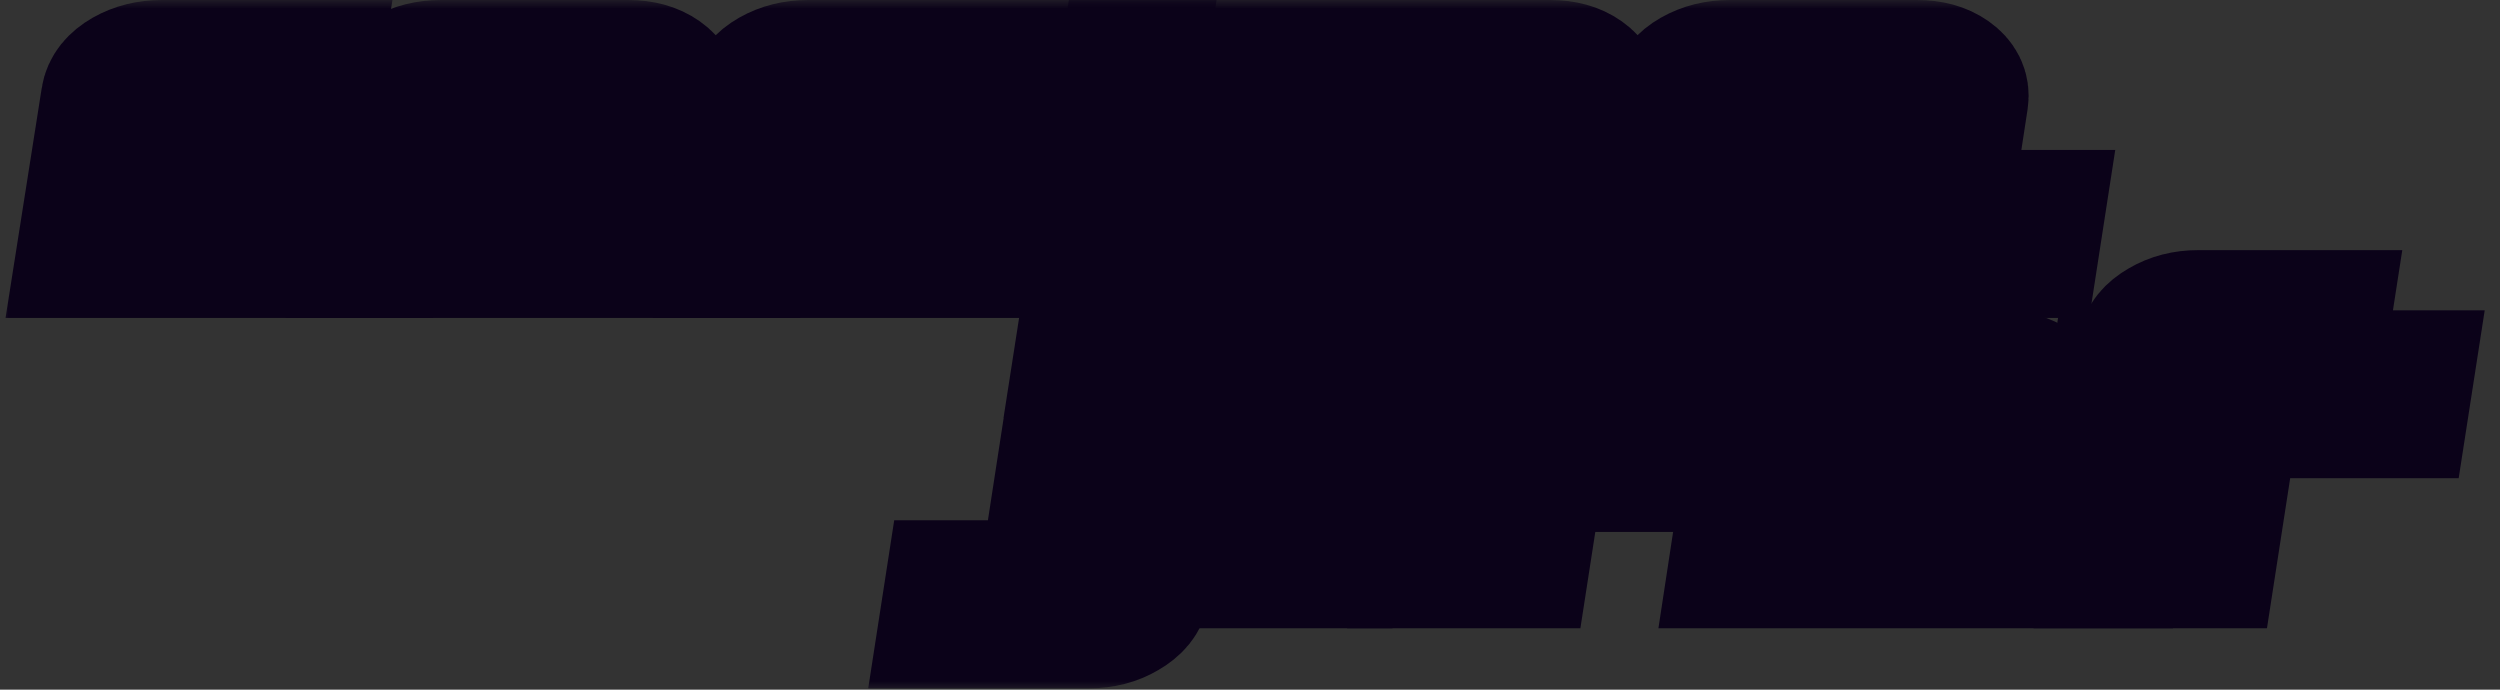
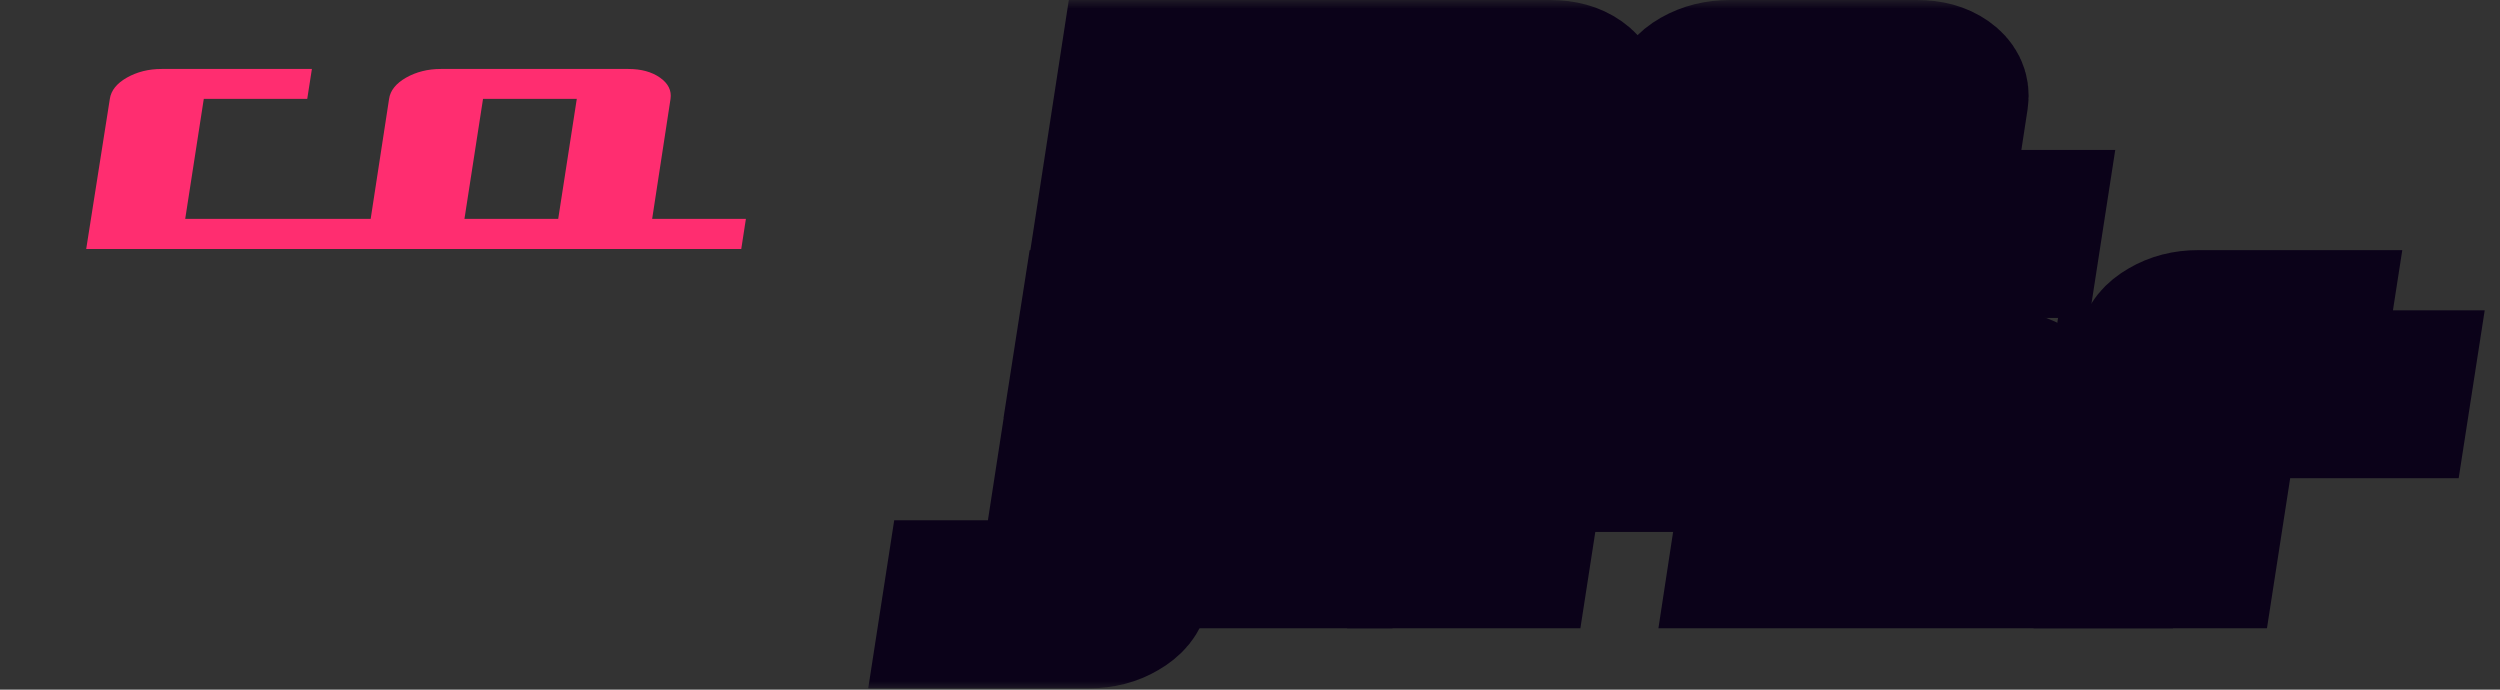
<svg xmlns="http://www.w3.org/2000/svg" fill="none" height="100%" overflow="visible" preserveAspectRatio="none" style="display: block;" viewBox="0 0 145 40" width="100%">
  <rect x="0" y="0" width="145" height="40" fill="#333333" stroke="none" />
  <g id="Frame 16">
    <g id="Vector">
      <mask fill="black" height="40" id="path-1-outside-1_0_631" maskUnits="userSpaceOnUse" width="145" x="0" y="0">
        <rect fill="white" height="40" width="145" />
        <path d="M55.293 34.176H60.73L62.605 22L73.504 22.012L73.234 23.734H67.797C66.844 29.828 66.344 33.016 66.297 33.297C66.258 33.586 66.215 33.879 66.168 34.176C66.09 34.66 65.758 35.07 65.172 35.406C64.594 35.75 63.93 35.922 63.18 35.922H55.023L55.293 34.176ZM63.145 18.508H68.594L68.324 20.242H62.875L63.145 18.508Z" />
-         <path d="M74.043 18.508H79.492L79.223 20.242H73.773L74.043 18.508ZM84.391 22L84.144 23.734H78.684L77.336 32.441H71.898L73.504 22H84.391Z" />
+         <path d="M74.043 18.508H79.492L79.223 20.242H73.773L74.043 18.508ZM84.391 22L84.144 23.734L77.336 32.441H71.898L73.504 22H84.391Z" />
        <path d="M84.402 22C86.668 22 88.934 22 91.199 22C93.465 22 95.734 22 98.008 22C98.758 22 99.371 22.168 99.848 22.504C100.324 22.84 100.527 23.25 100.457 23.734L99.941 26.852H94.492L95.019 23.734H89.582L88.234 32.441H82.797L84.402 22Z" />
        <path d="M122.605 32.441H100.844L101.641 27.215C101.711 26.738 102.039 26.332 102.625 25.996C103.219 25.652 103.891 25.48 104.641 25.48H112.797L113.066 23.734H102.18L102.449 22H116.055C116.805 22 117.418 22.168 117.895 22.504C118.371 22.84 118.574 23.25 118.504 23.734L117.438 30.695H122.875L122.605 32.441ZM106.551 30.695H111.988L112.527 27.215H107.09L106.551 30.695Z" />
        <path d="M127.48 18.508C128.84 18.508 130.199 18.508 131.559 18.508C132.926 18.508 133.961 18.508 134.664 18.508L134.395 20.242H129.941L129.672 22H139.445L139.176 23.734H129.402L128.055 32.441H122.617L123.965 23.734H122.594L122.863 22H124.223L124.492 20.242C124.562 19.766 124.891 19.359 125.477 19.023C126.062 18.68 126.73 18.508 127.48 18.508Z" />
        <path d="M9.371 4H18.09L17.82 5.734H11.82L10.742 12.695H21.969L21.699 14.441H5L6.371 5.734C6.441 5.25 6.77 4.84 7.355 4.504C7.949 4.168 8.621 4 9.371 4Z" />
        <path d="M25.567 4H36.442C37.192 4 37.805 4.168 38.282 4.504C38.758 4.84 38.961 5.25 38.891 5.734L37.825 12.695H43.262L42.993 14.441H37.555C34.836 14.441 32.114 14.441 29.387 14.441C26.668 14.441 23.95 14.441 21.231 14.441L22.567 5.734C22.637 5.25 22.965 4.84 23.551 4.504C24.145 4.168 24.817 4 25.567 4ZM32.376 12.695L33.454 5.734H28.016L26.938 12.695H32.376Z" />
        <path d="M46.86 4H65.892L65.622 5.734H49.309L49.04 7.48H57.196C57.946 7.48 58.559 7.652 59.036 7.996C59.52 8.332 59.727 8.738 59.657 9.215L58.86 14.441H42.524L42.794 12.695H53.669L54.208 9.215H46.052C45.302 9.215 44.684 9.047 44.2 8.711C43.724 8.367 43.52 7.957 43.591 7.48L43.86 5.734C43.931 5.25 44.259 4.84 44.845 4.504C45.438 4.168 46.11 4 46.86 4Z" />
        <path d="M65.423 4C69.501 4 73.579 4 77.658 4C81.744 4 85.829 4 89.915 4C90.665 4 91.279 4.168 91.755 4.504C92.232 4.84 92.435 5.25 92.365 5.734L91.298 12.695H96.736L96.466 14.441H85.579L86.927 5.734H81.478L80.142 14.441H74.704L76.04 5.734H70.603L69.255 14.441H63.818L65.423 4Z" />
        <path d="M100.322 4H111.197C111.947 4 112.56 4.168 113.037 4.504C113.514 4.84 113.717 5.25 113.646 5.734L112.58 12.695H118.018L117.748 14.441H112.31C109.592 14.441 106.869 14.441 104.143 14.441C101.424 14.441 98.705 14.441 95.986 14.441L97.322 5.734C97.392 5.25 97.721 4.84 98.307 4.504C98.9 4.168 99.572 4 100.322 4ZM107.131 12.695L108.209 5.734H102.771L101.693 12.695H107.131Z" />
      </mask>
      <path d="M55.293 34.176H60.73L62.605 22L73.504 22.012L73.234 23.734H67.797C66.844 29.828 66.344 33.016 66.297 33.297C66.258 33.586 66.215 33.879 66.168 34.176C66.09 34.66 65.758 35.07 65.172 35.406C64.594 35.75 63.93 35.922 63.18 35.922H55.023L55.293 34.176ZM63.145 18.508H68.594L68.324 20.242H62.875L63.145 18.508Z" fill="white" />
      <path d="M74.043 18.508H79.492L79.223 20.242H73.773L74.043 18.508ZM84.391 22L84.144 23.734H78.684L77.336 32.441H71.898L73.504 22H84.391Z" fill="white" />
-       <path d="M84.402 22C86.668 22 88.934 22 91.199 22C93.465 22 95.734 22 98.008 22C98.758 22 99.371 22.168 99.848 22.504C100.324 22.84 100.527 23.25 100.457 23.734L99.941 26.852H94.492L95.019 23.734H89.582L88.234 32.441H82.797L84.402 22Z" fill="white" />
      <path d="M122.605 32.441H100.844L101.641 27.215C101.711 26.738 102.039 26.332 102.625 25.996C103.219 25.652 103.891 25.48 104.641 25.48H112.797L113.066 23.734H102.18L102.449 22H116.055C116.805 22 117.418 22.168 117.895 22.504C118.371 22.84 118.574 23.25 118.504 23.734L117.438 30.695H122.875L122.605 32.441ZM106.551 30.695H111.988L112.527 27.215H107.09L106.551 30.695Z" fill="white" />
      <path d="M127.48 18.508C128.84 18.508 130.199 18.508 131.559 18.508C132.926 18.508 133.961 18.508 134.664 18.508L134.395 20.242H129.941L129.672 22H139.445L139.176 23.734H129.402L128.055 32.441H122.617L123.965 23.734H122.594L122.863 22H124.223L124.492 20.242C124.562 19.766 124.891 19.359 125.477 19.023C126.062 18.68 126.73 18.508 127.48 18.508Z" fill="white" />
      <path d="M9.371 4H18.09L17.82 5.734H11.82L10.742 12.695H21.969L21.699 14.441H5L6.371 5.734C6.441 5.25 6.77 4.84 7.355 4.504C7.949 4.168 8.621 4 9.371 4Z" fill="#FF2D70" />
      <path d="M25.567 4H36.442C37.192 4 37.805 4.168 38.282 4.504C38.758 4.84 38.961 5.25 38.891 5.734L37.825 12.695H43.262L42.993 14.441H37.555C34.836 14.441 32.114 14.441 29.387 14.441C26.668 14.441 23.95 14.441 21.231 14.441L22.567 5.734C22.637 5.25 22.965 4.84 23.551 4.504C24.145 4.168 24.817 4 25.567 4ZM32.376 12.695L33.454 5.734H28.016L26.938 12.695H32.376Z" fill="#FF2D70" />
-       <path d="M46.86 4H65.892L65.622 5.734H49.309L49.04 7.48H57.196C57.946 7.48 58.559 7.652 59.036 7.996C59.52 8.332 59.727 8.738 59.657 9.215L58.86 14.441H42.524L42.794 12.695H53.669L54.208 9.215H46.052C45.302 9.215 44.684 9.047 44.2 8.711C43.724 8.367 43.52 7.957 43.591 7.48L43.86 5.734C43.931 5.25 44.259 4.84 44.845 4.504C45.438 4.168 46.11 4 46.86 4Z" fill="#FF2D70" />
      <path d="M65.423 4C69.501 4 73.579 4 77.658 4C81.744 4 85.829 4 89.915 4C90.665 4 91.279 4.168 91.755 4.504C92.232 4.84 92.435 5.25 92.365 5.734L91.298 12.695H96.736L96.466 14.441H85.579L86.927 5.734H81.478L80.142 14.441H74.704L76.04 5.734H70.603L69.255 14.441H63.818L65.423 4Z" fill="#FF2D70" />
      <path d="M100.322 4H111.197C111.947 4 112.56 4.168 113.037 4.504C113.514 4.84 113.717 5.25 113.646 5.734L112.58 12.695H118.018L117.748 14.441H112.31C109.592 14.441 106.869 14.441 104.143 14.441C101.424 14.441 98.705 14.441 95.986 14.441L97.322 5.734C97.392 5.25 97.721 4.84 98.307 4.504C98.9 4.168 99.572 4 100.322 4ZM107.131 12.695L108.209 5.734H102.771L101.693 12.695H107.131Z" fill="#FF2D70" />
      <path d="M55.293 34.176H60.73L62.605 22L73.504 22.012L73.234 23.734H67.797C66.844 29.828 66.344 33.016 66.297 33.297C66.258 33.586 66.215 33.879 66.168 34.176C66.09 34.66 65.758 35.07 65.172 35.406C64.594 35.75 63.93 35.922 63.18 35.922H55.023L55.293 34.176ZM63.145 18.508H68.594L68.324 20.242H62.875L63.145 18.508Z" mask="url(#path-1-outside-1_0_631)" stroke="#0B0219" stroke-width="8" />
      <path d="M74.043 18.508H79.492L79.223 20.242H73.773L74.043 18.508ZM84.391 22L84.144 23.734H78.684L77.336 32.441H71.898L73.504 22H84.391Z" mask="url(#path-1-outside-1_0_631)" stroke="#0B0219" stroke-width="8" />
      <path d="M84.402 22C86.668 22 88.934 22 91.199 22C93.465 22 95.734 22 98.008 22C98.758 22 99.371 22.168 99.848 22.504C100.324 22.84 100.527 23.25 100.457 23.734L99.941 26.852H94.492L95.019 23.734H89.582L88.234 32.441H82.797L84.402 22Z" mask="url(#path-1-outside-1_0_631)" stroke="#0B0219" stroke-width="8" />
      <path d="M122.605 32.441H100.844L101.641 27.215C101.711 26.738 102.039 26.332 102.625 25.996C103.219 25.652 103.891 25.48 104.641 25.48H112.797L113.066 23.734H102.18L102.449 22H116.055C116.805 22 117.418 22.168 117.895 22.504C118.371 22.84 118.574 23.25 118.504 23.734L117.438 30.695H122.875L122.605 32.441ZM106.551 30.695H111.988L112.527 27.215H107.09L106.551 30.695Z" mask="url(#path-1-outside-1_0_631)" stroke="#0B0219" stroke-width="8" />
      <path d="M127.48 18.508C128.84 18.508 130.199 18.508 131.559 18.508C132.926 18.508 133.961 18.508 134.664 18.508L134.395 20.242H129.941L129.672 22H139.445L139.176 23.734H129.402L128.055 32.441H122.617L123.965 23.734H122.594L122.863 22H124.223L124.492 20.242C124.562 19.766 124.891 19.359 125.477 19.023C126.062 18.68 126.73 18.508 127.48 18.508Z" mask="url(#path-1-outside-1_0_631)" stroke="#0B0219" stroke-width="8" />
-       <path d="M9.371 4H18.09L17.82 5.734H11.82L10.742 12.695H21.969L21.699 14.441H5L6.371 5.734C6.441 5.25 6.77 4.84 7.355 4.504C7.949 4.168 8.621 4 9.371 4Z" mask="url(#path-1-outside-1_0_631)" stroke="#0B0219" stroke-width="8" />
-       <path d="M25.567 4H36.442C37.192 4 37.805 4.168 38.282 4.504C38.758 4.84 38.961 5.25 38.891 5.734L37.825 12.695H43.262L42.993 14.441H37.555C34.836 14.441 32.114 14.441 29.387 14.441C26.668 14.441 23.95 14.441 21.231 14.441L22.567 5.734C22.637 5.25 22.965 4.84 23.551 4.504C24.145 4.168 24.817 4 25.567 4ZM32.376 12.695L33.454 5.734H28.016L26.938 12.695H32.376Z" mask="url(#path-1-outside-1_0_631)" stroke="#0B0219" stroke-width="8" />
-       <path d="M46.86 4H65.892L65.622 5.734H49.309L49.04 7.48H57.196C57.946 7.48 58.559 7.652 59.036 7.996C59.52 8.332 59.727 8.738 59.657 9.215L58.86 14.441H42.524L42.794 12.695H53.669L54.208 9.215H46.052C45.302 9.215 44.684 9.047 44.2 8.711C43.724 8.367 43.52 7.957 43.591 7.48L43.86 5.734C43.931 5.25 44.259 4.84 44.845 4.504C45.438 4.168 46.11 4 46.86 4Z" mask="url(#path-1-outside-1_0_631)" stroke="#0B0219" stroke-width="8" />
      <path d="M65.423 4C69.501 4 73.579 4 77.658 4C81.744 4 85.829 4 89.915 4C90.665 4 91.279 4.168 91.755 4.504C92.232 4.84 92.435 5.25 92.365 5.734L91.298 12.695H96.736L96.466 14.441H85.579L86.927 5.734H81.478L80.142 14.441H74.704L76.04 5.734H70.603L69.255 14.441H63.818L65.423 4Z" mask="url(#path-1-outside-1_0_631)" stroke="#0B0219" stroke-width="8" />
      <path d="M100.322 4H111.197C111.947 4 112.56 4.168 113.037 4.504C113.514 4.84 113.717 5.25 113.646 5.734L112.58 12.695H118.018L117.748 14.441H112.31C109.592 14.441 106.869 14.441 104.143 14.441C101.424 14.441 98.705 14.441 95.986 14.441L97.322 5.734C97.392 5.25 97.721 4.84 98.307 4.504C98.9 4.168 99.572 4 100.322 4ZM107.131 12.695L108.209 5.734H102.771L101.693 12.695H107.131Z" mask="url(#path-1-outside-1_0_631)" stroke="#0B0219" stroke-width="8" />
    </g>
  </g>
</svg>